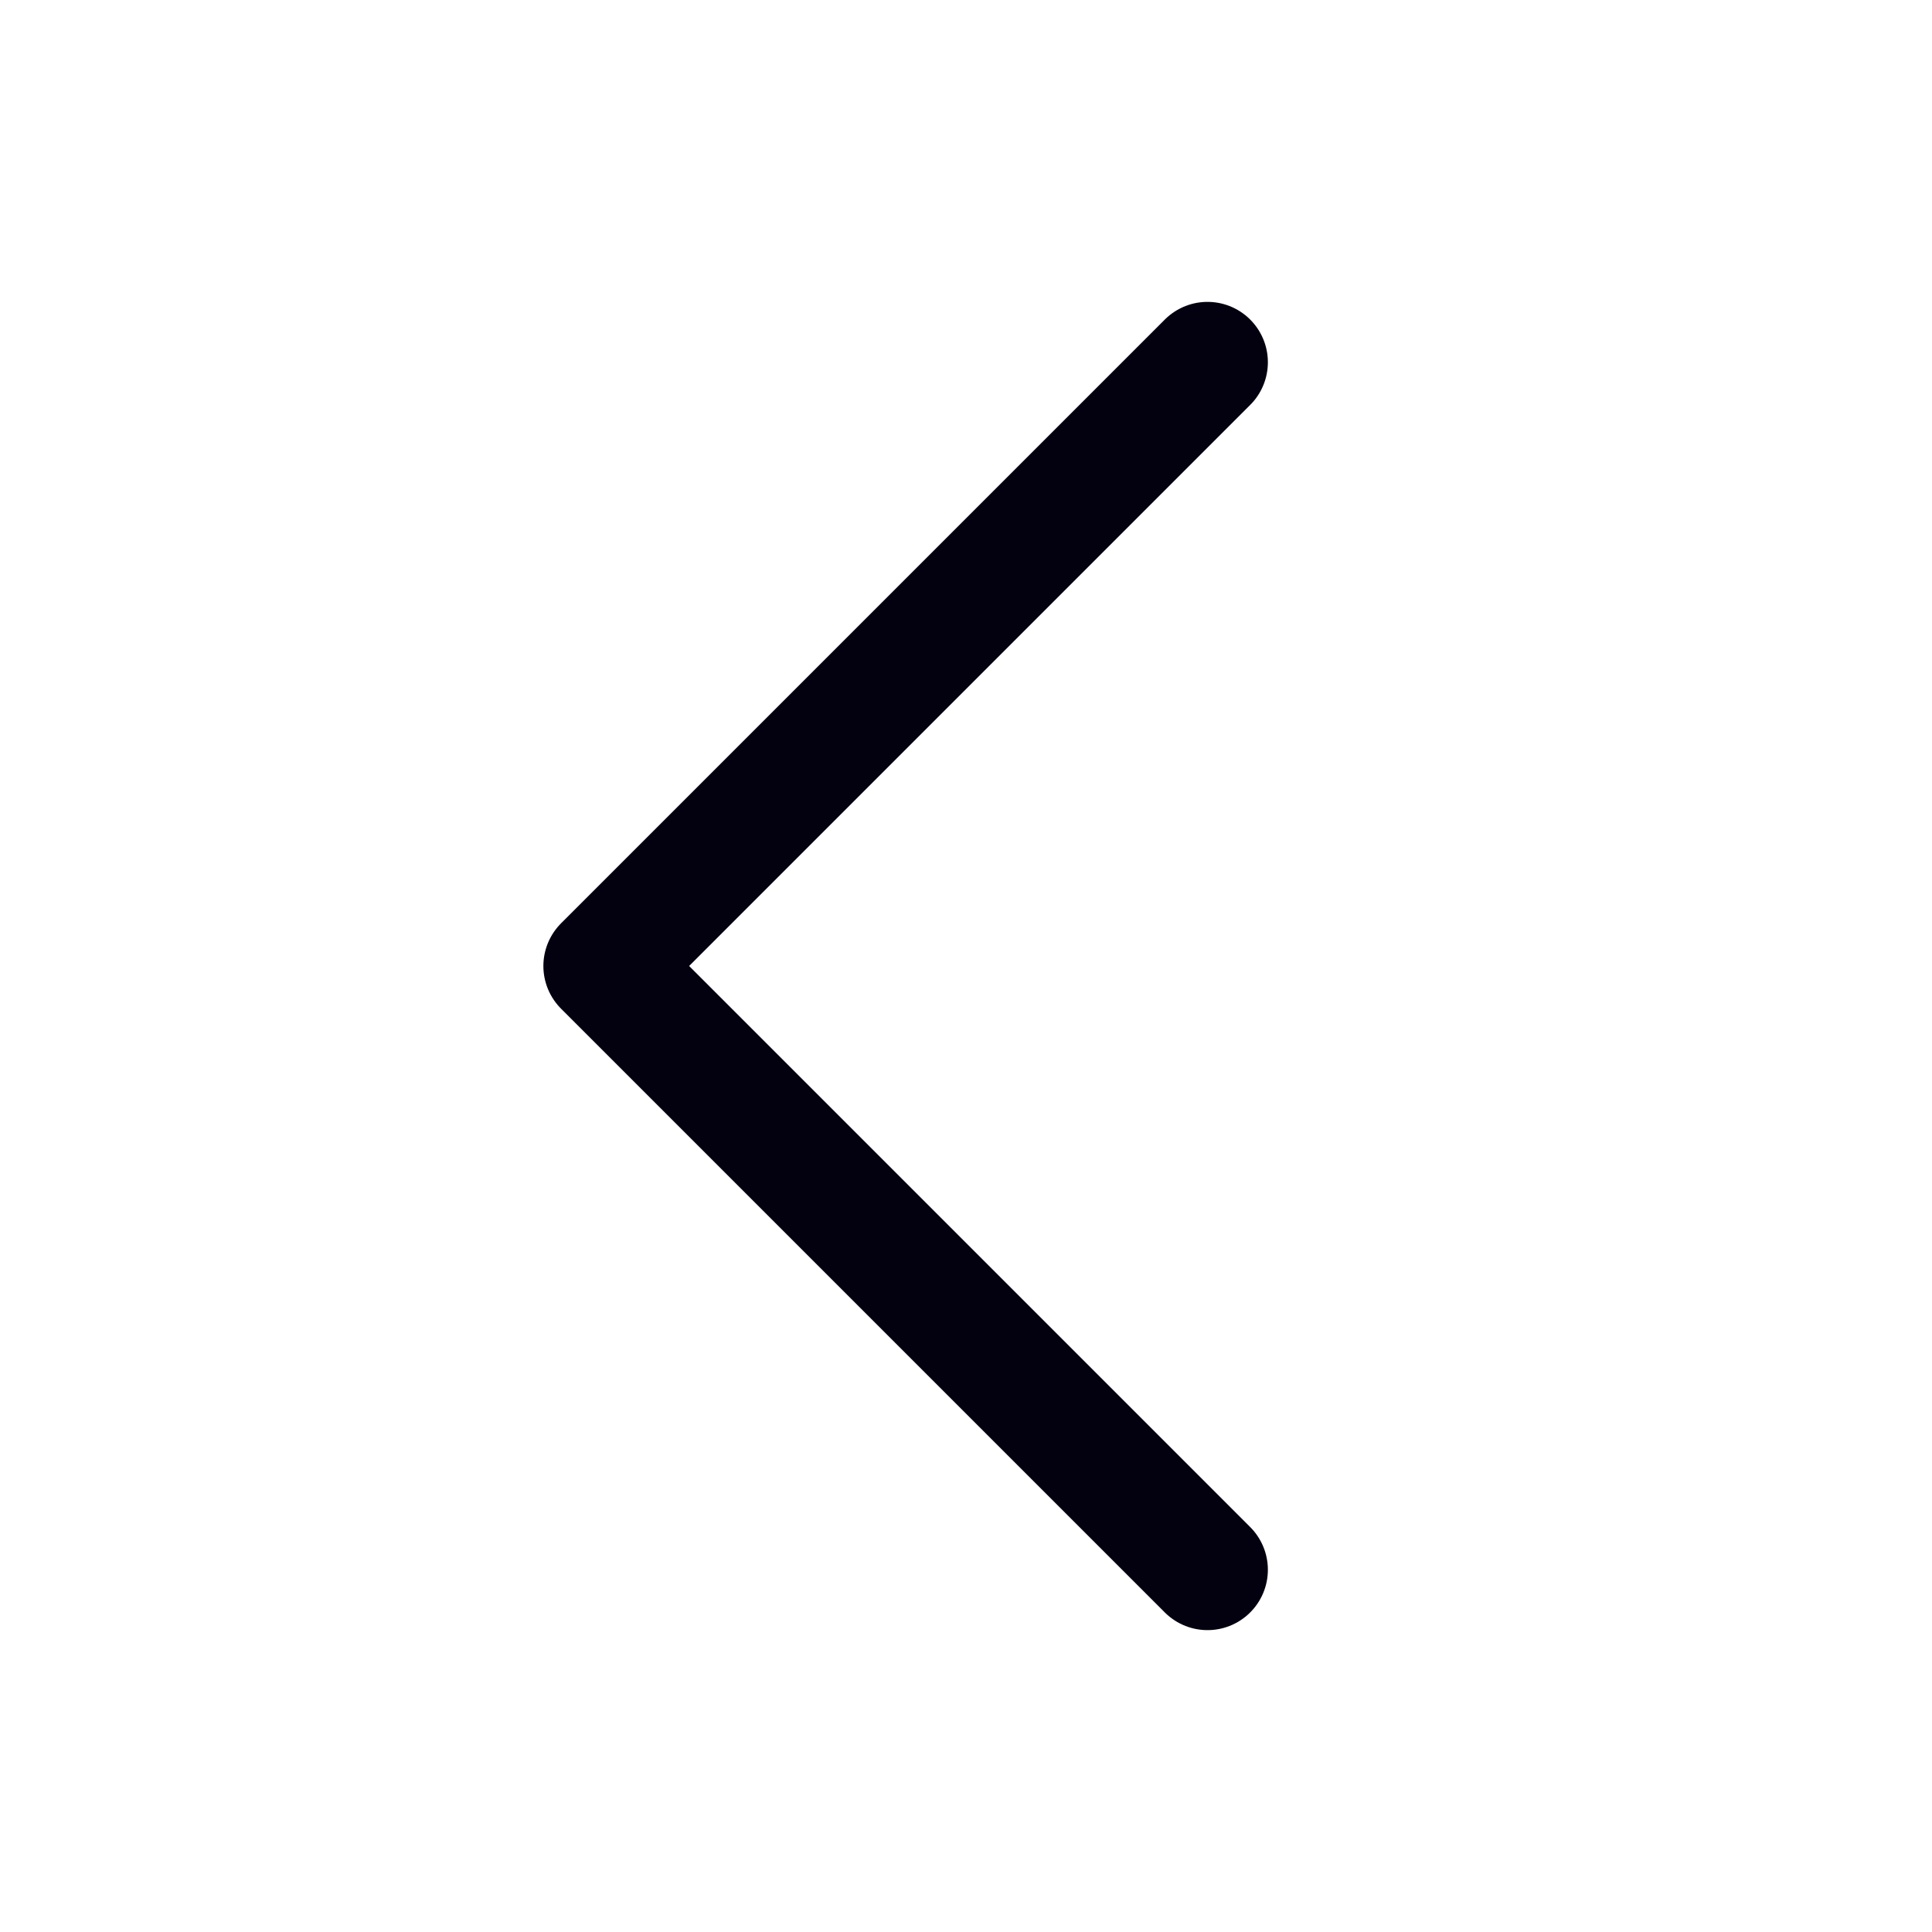
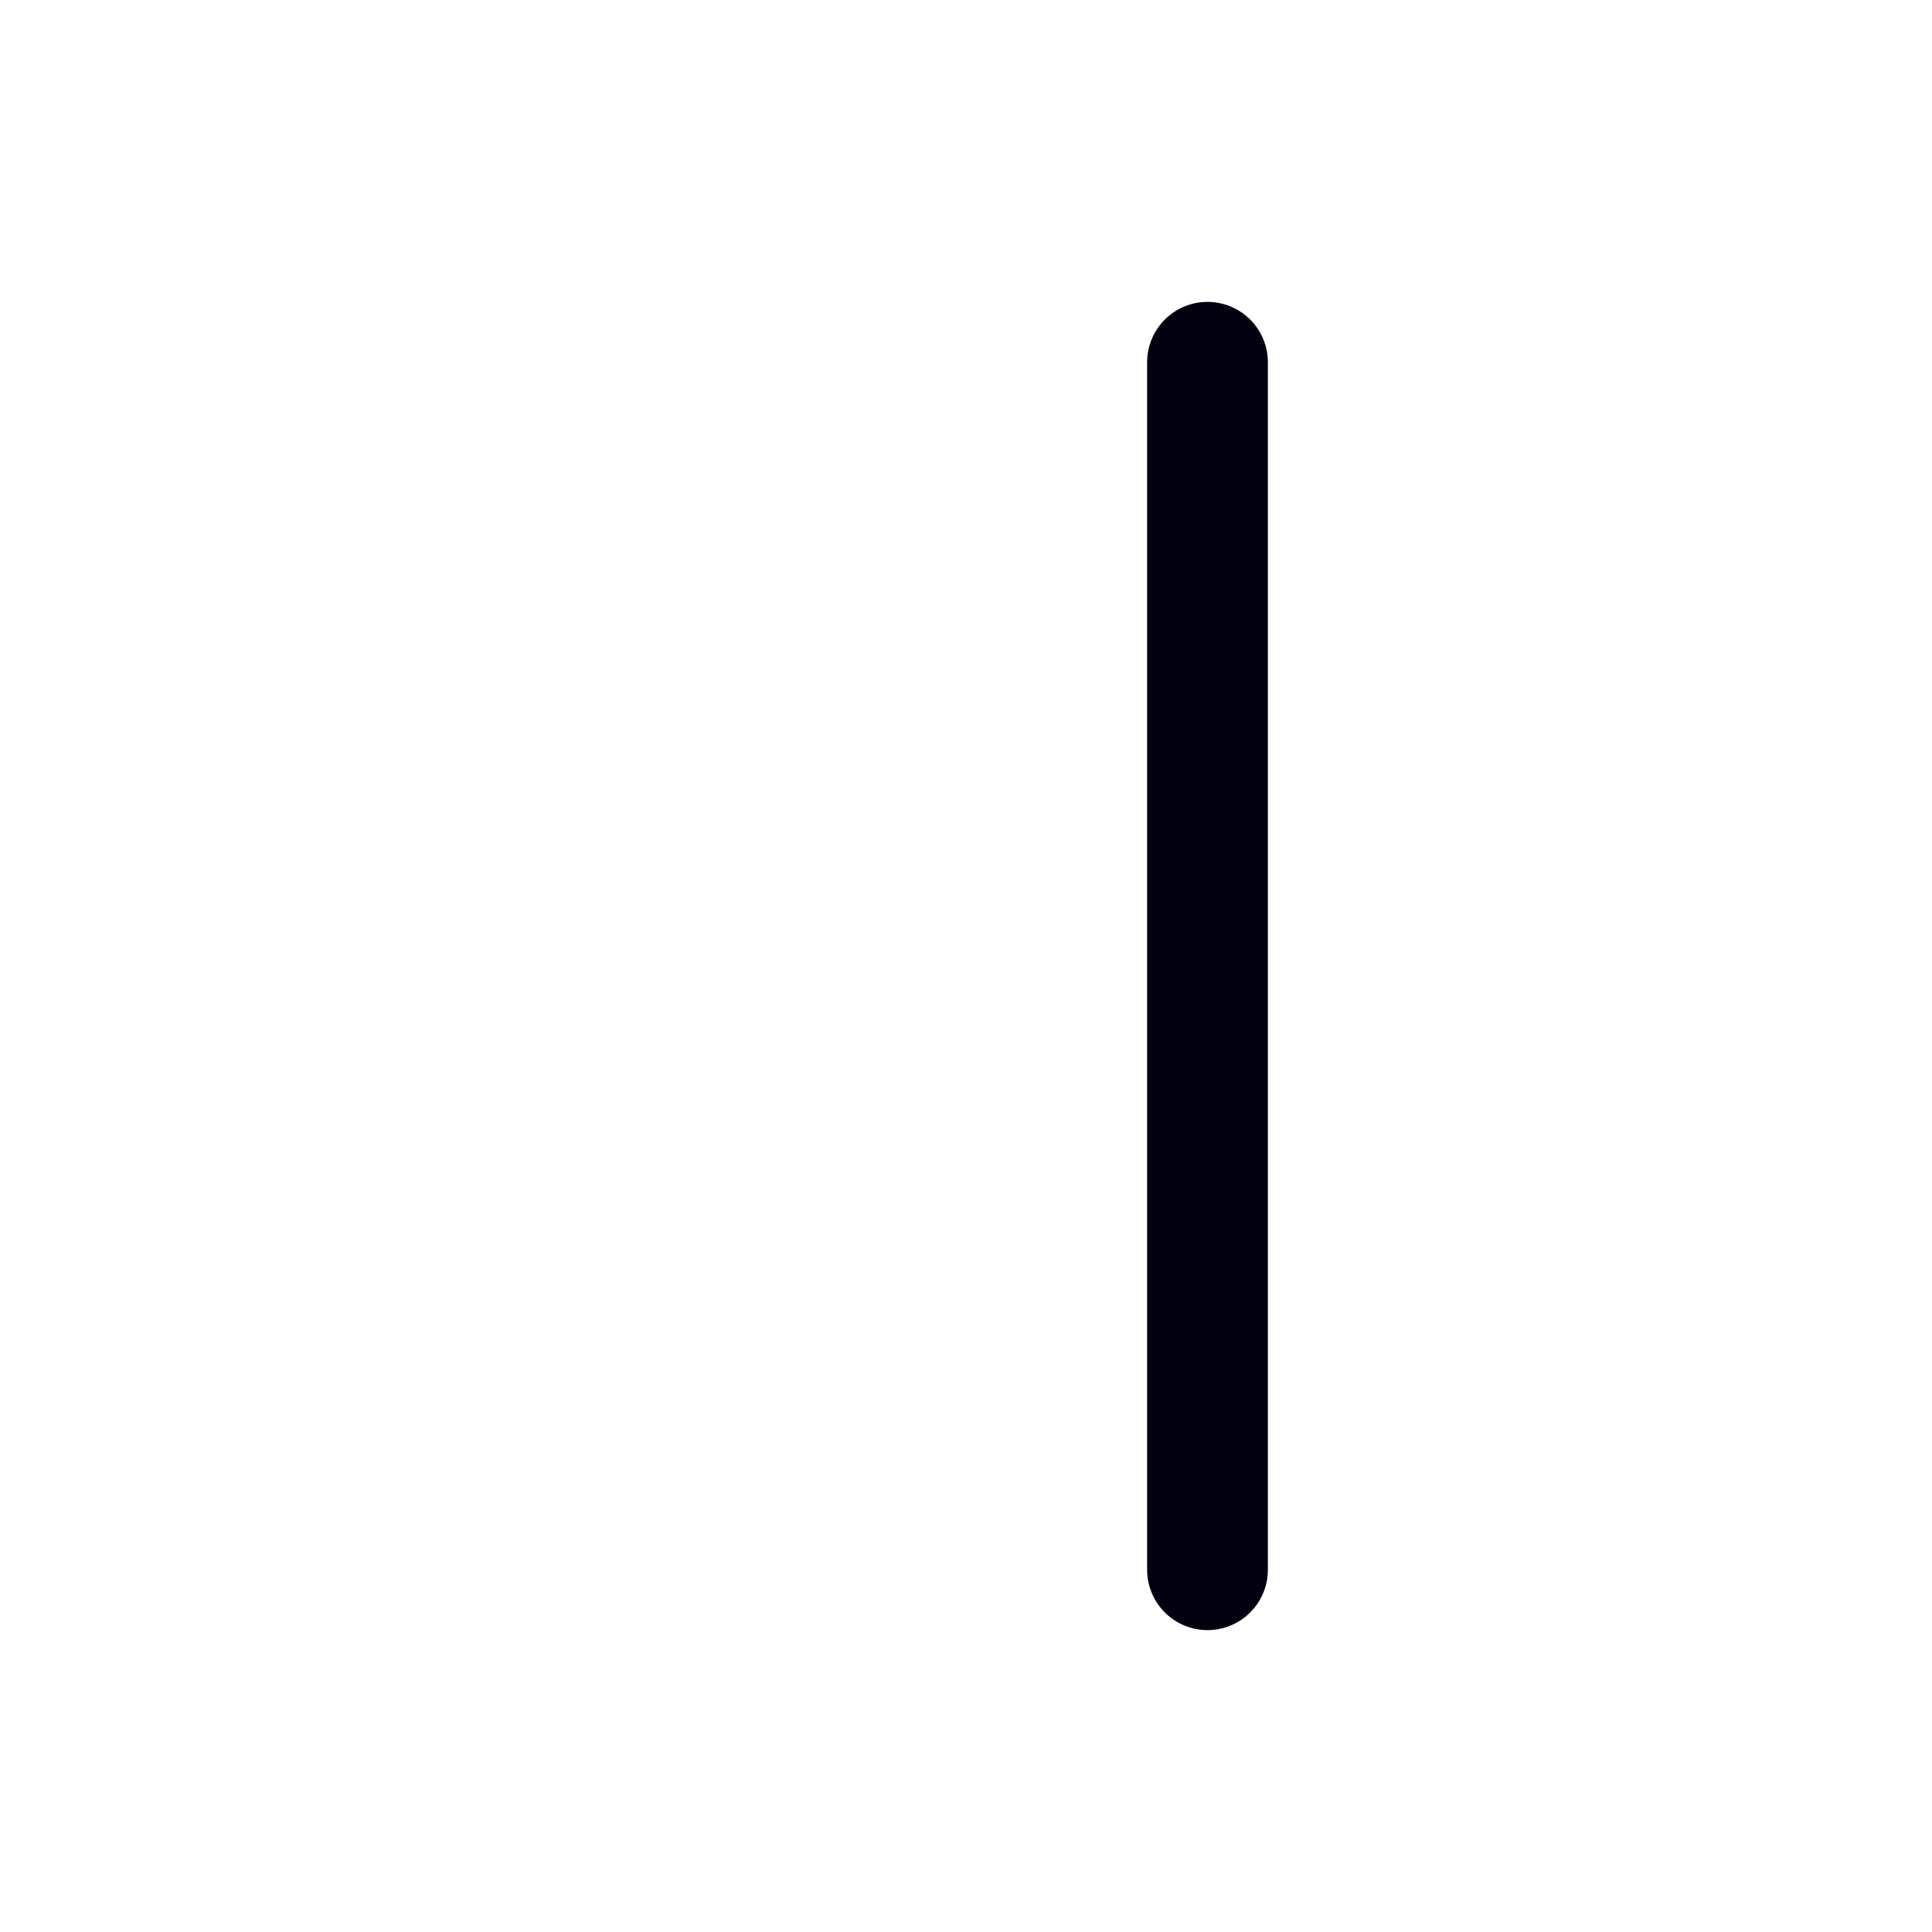
<svg xmlns="http://www.w3.org/2000/svg" width="24" height="24" viewBox="0 0 24 24" fill="none">
-   <path d="M15 19.5L7.5 12L15 4.5" stroke="#03000F" stroke-width="1.5" stroke-linecap="round" stroke-linejoin="round" />
+   <path d="M15 19.5L15 4.5" stroke="#03000F" stroke-width="1.5" stroke-linecap="round" stroke-linejoin="round" />
</svg>